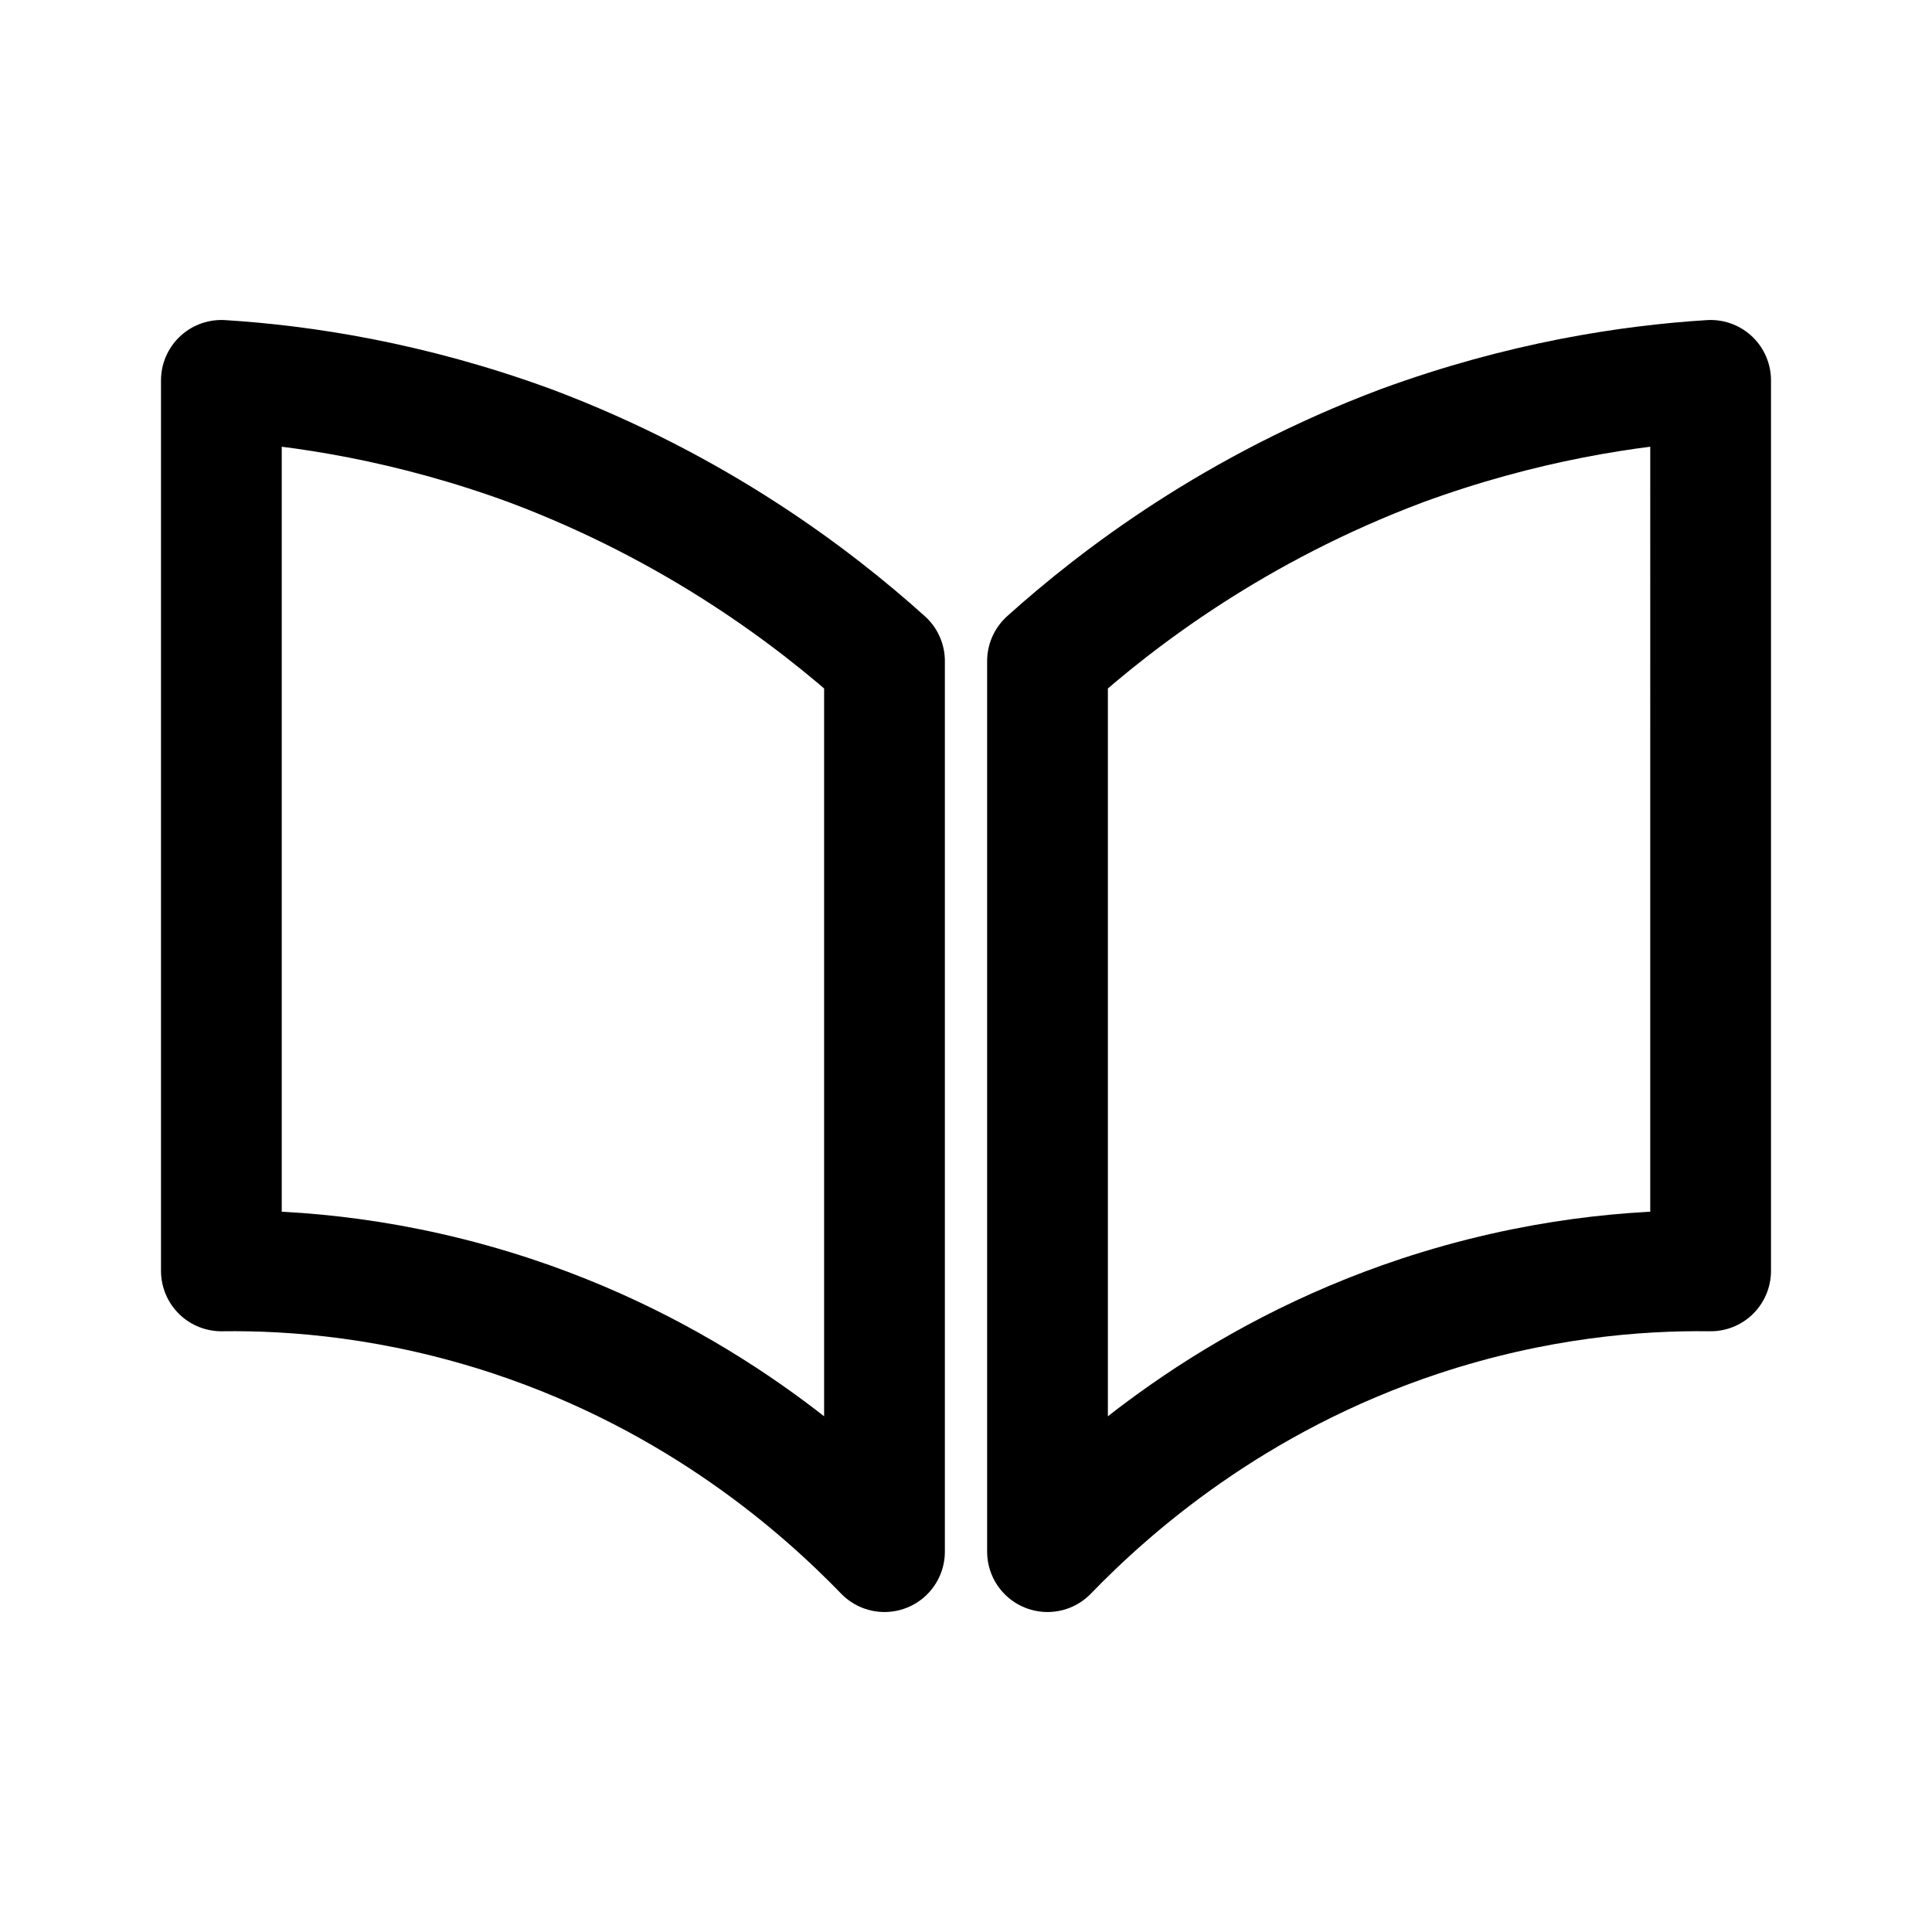
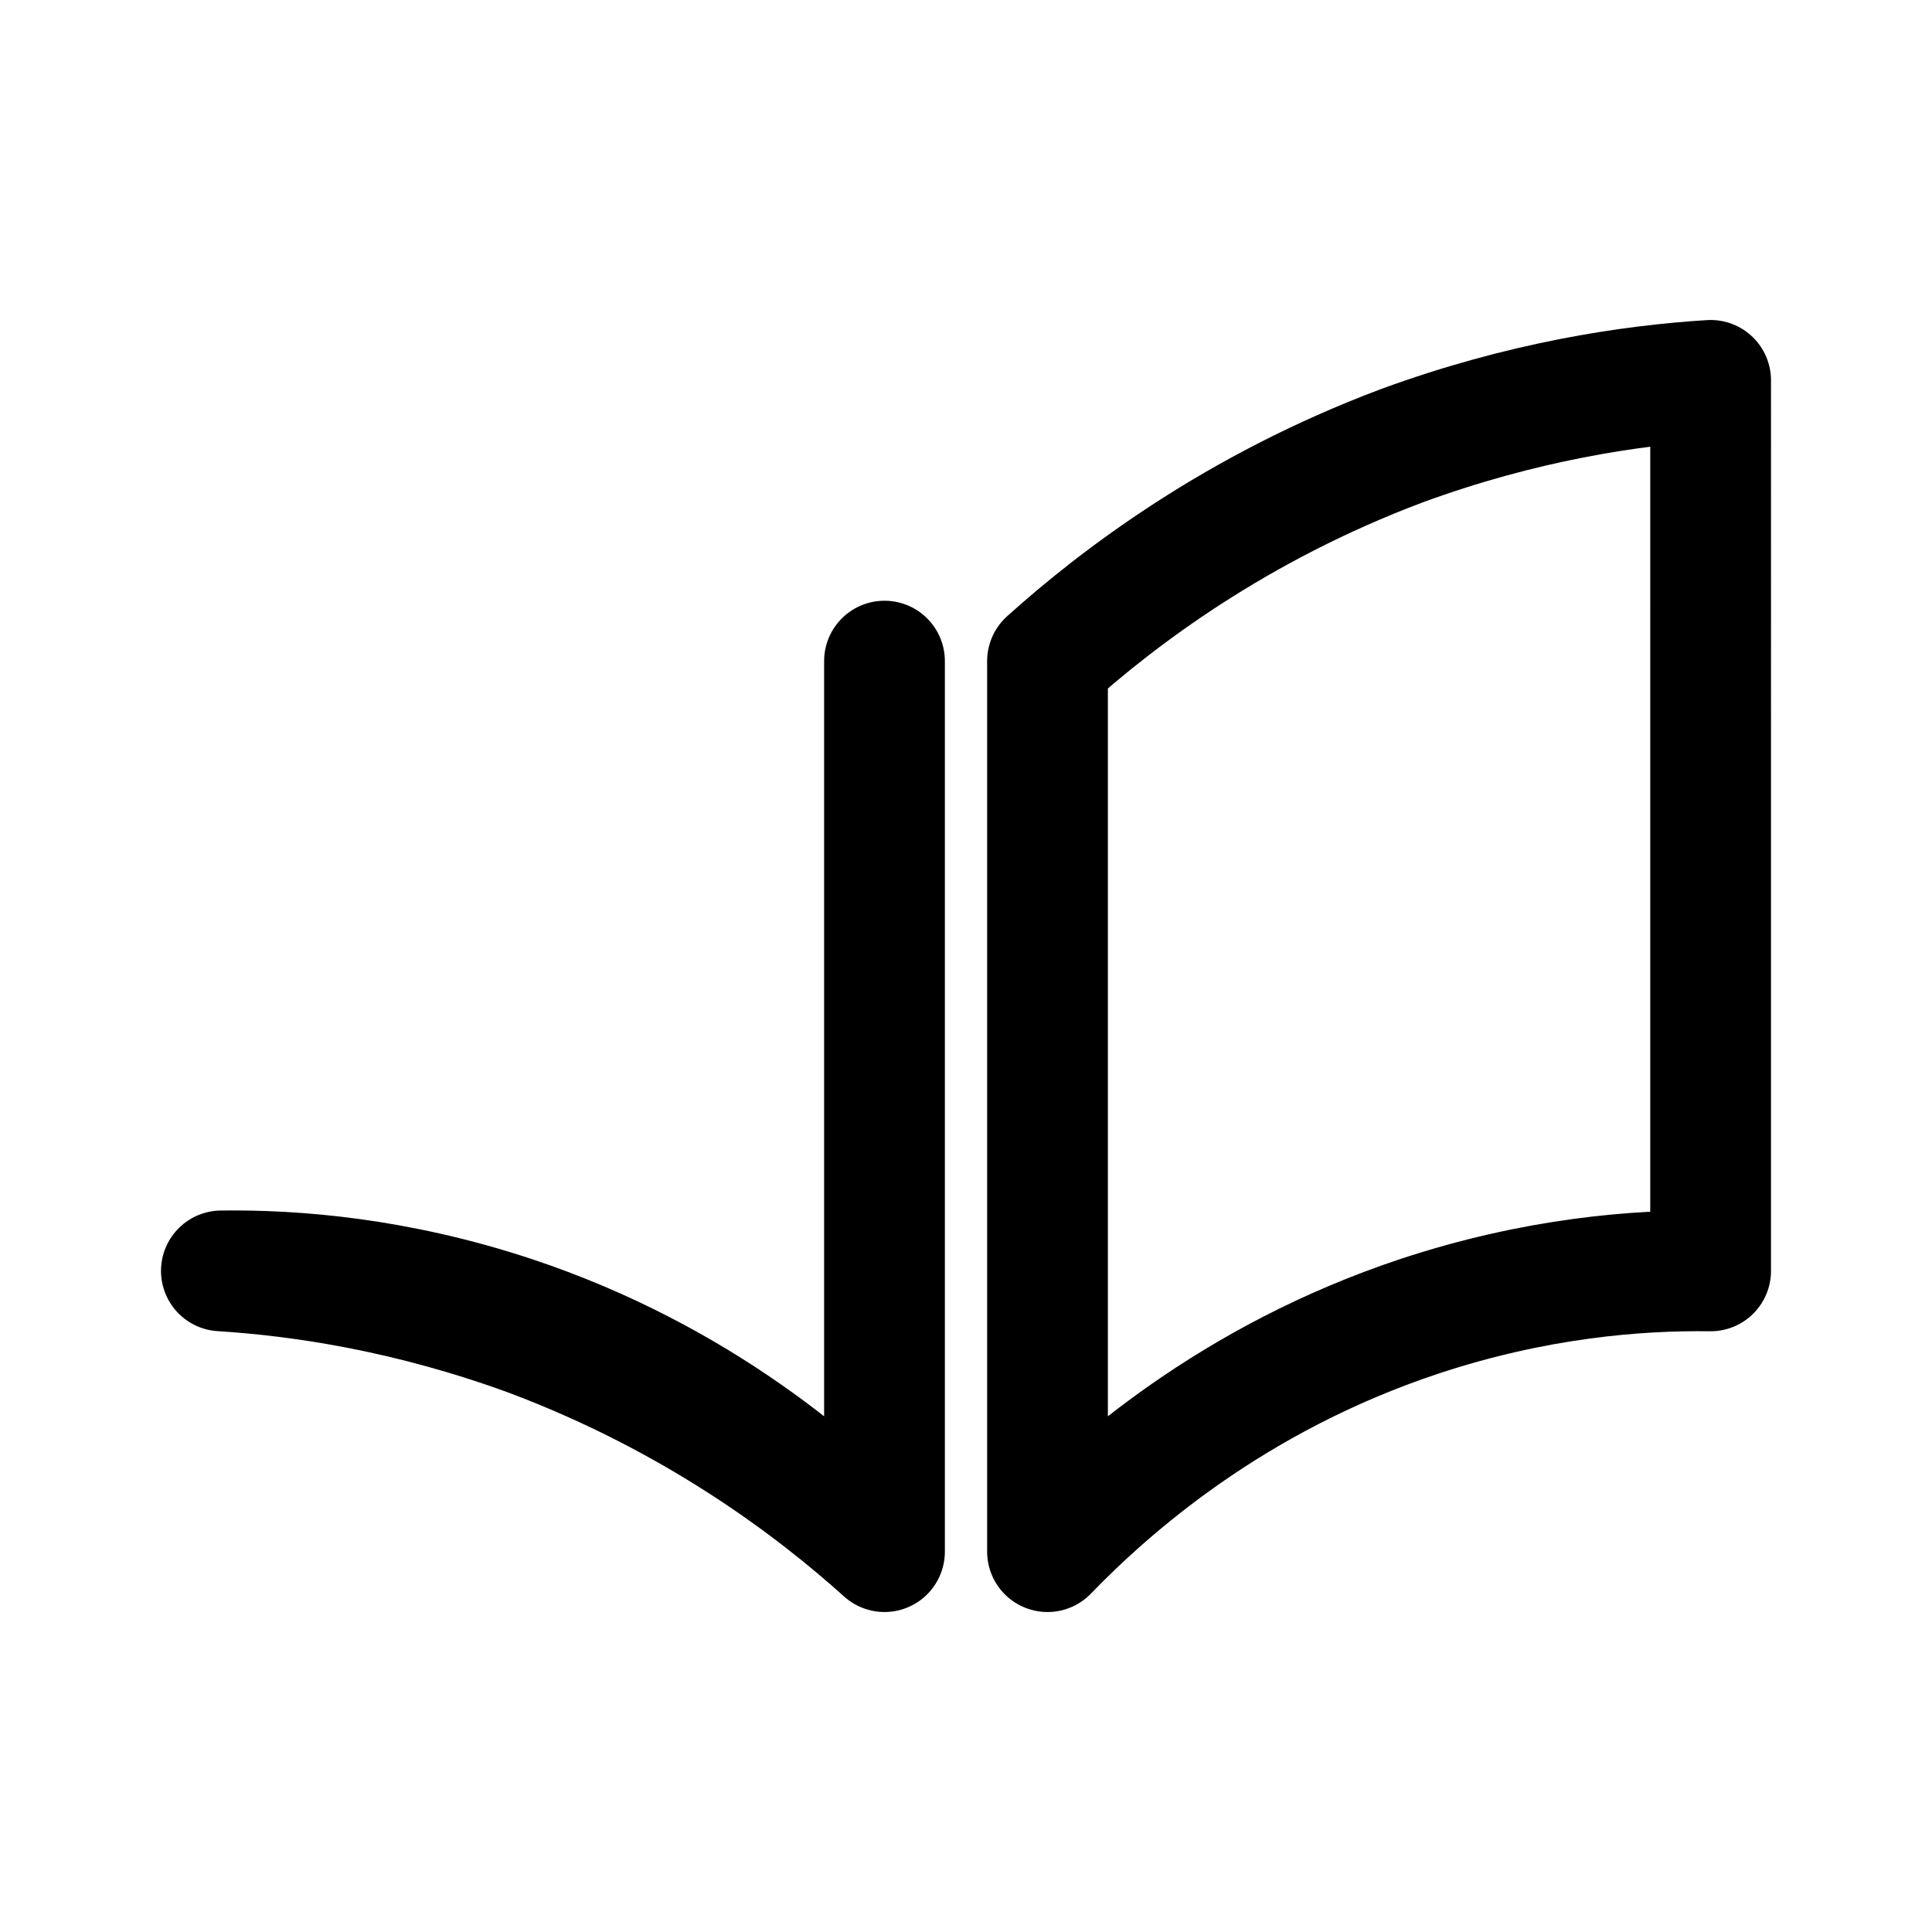
<svg xmlns="http://www.w3.org/2000/svg" width="800px" height="800px" viewBox="0 0 192 192" style="enable-background:new 0 0 192 192" xml:space="preserve">
-   <path d="M104.1 65.7v88.5c6.1-6.3 18.3-17.2 37-23.4 11.5-3.8 21.6-4.6 28.9-4.5V37.8c-8 .5-18.7 2.1-30.7 6.5-16.5 6.2-28.2 15.1-35.2 21.4zm-16.2 0v88.5c-6.1-6.3-18.3-17.2-37-23.4-11.5-3.8-21.6-4.6-28.9-4.5V37.8c8 .5 18.7 2.1 30.7 6.5 16.5 6.2 28.2 15.1 35.2 21.4z" style="fill:none;stroke:#000000;stroke-width:12;stroke-linejoin:round;stroke-miterlimit:10" />
+   <path d="M104.1 65.7v88.5c6.1-6.3 18.3-17.2 37-23.4 11.5-3.8 21.6-4.6 28.9-4.5V37.8c-8 .5-18.7 2.1-30.7 6.5-16.5 6.2-28.2 15.1-35.2 21.4zm-16.2 0v88.5c-6.1-6.3-18.3-17.2-37-23.4-11.5-3.8-21.6-4.6-28.9-4.5c8 .5 18.7 2.1 30.7 6.5 16.5 6.2 28.2 15.1 35.2 21.4z" style="fill:none;stroke:#000000;stroke-width:12;stroke-linejoin:round;stroke-miterlimit:10" />
</svg>